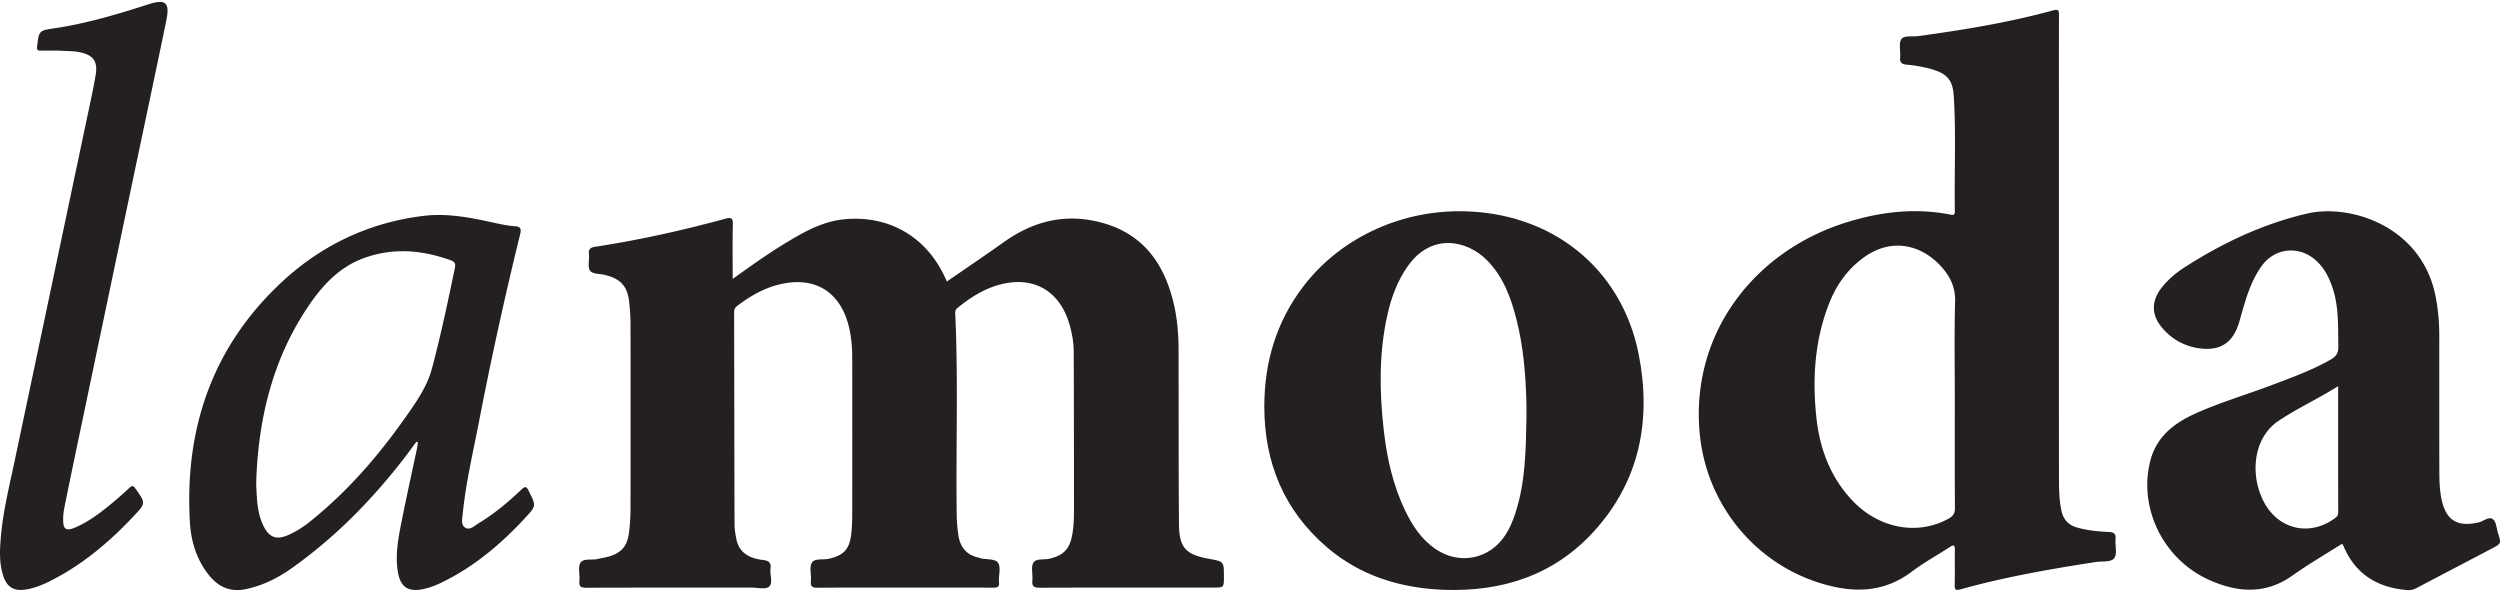
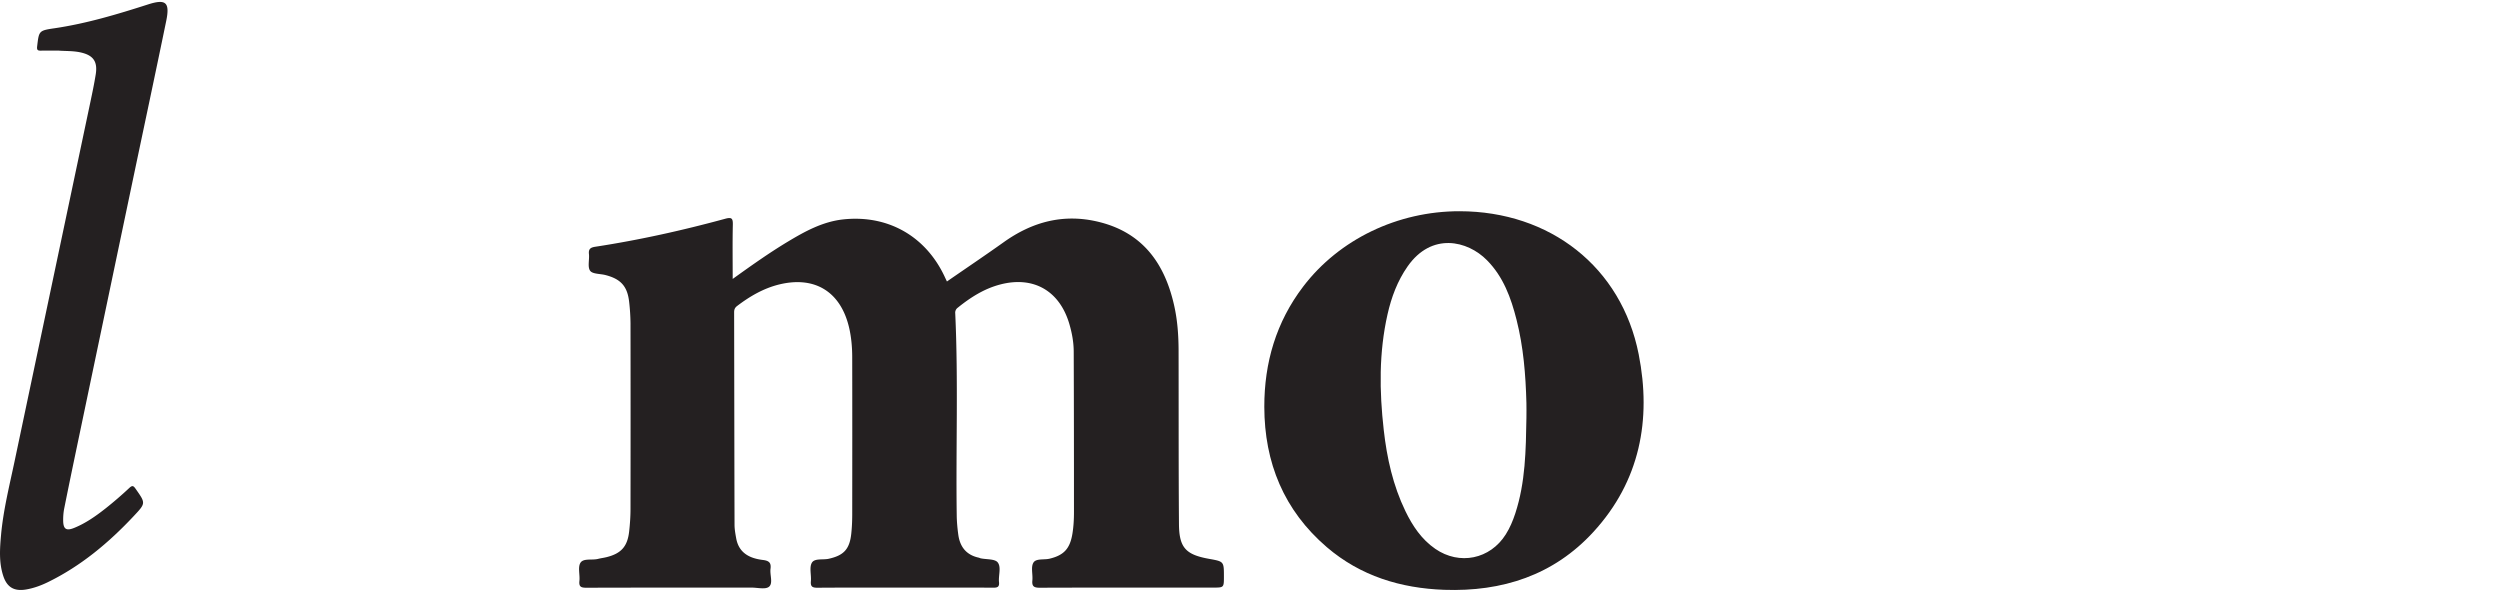
<svg xmlns="http://www.w3.org/2000/svg" preserveAspectRatio="xMidYMid meet" data-bbox="0 0 228.001 53.645" viewBox="0 0 228.001 53.645" height="54" width="228" data-type="color" role="presentation" aria-hidden="true">
  <g>
    <path d="M66.822 25.262c1.71-1.229 3.319-2.37 5.012-3.39 1.59-.956 3.205-1.842 5.089-2.042 4.051-.427 7.491 1.524 9.22 5.204.065.141.132.282.217.46 1.745-1.207 3.483-2.375 5.188-3.59 2.606-1.856 5.437-2.613 8.595-1.86 4.065.97 6.089 3.804 6.948 7.675.298 1.339.392 2.705.396 4.077.012 5.271-.006 10.541.035 15.813.015 2.166.617 2.801 2.76 3.183 1.339.24 1.339.24 1.339 1.606 0 1.013 0 1.013-.981 1.013-5.273 0-10.544-.008-15.814.013-.54.002-.728-.135-.673-.676.051-.542-.15-1.197.092-1.608.238-.404.961-.243 1.467-.362 1.316-.313 1.868-.914 2.092-2.276.107-.657.142-1.317.142-1.977 0-4.884-.004-9.768-.023-14.651-.004-.842-.157-1.676-.394-2.489-.885-3.037-3.269-4.414-6.315-3.615-1.459.383-2.703 1.175-3.864 2.113a.559.559 0 0 0-.231.523c.281 6.134.052 12.273.135 18.41.008.591.062 1.184.143 1.77.149 1.1.726 1.848 1.855 2.093.064.015.128.051.192.064.534.111 1.29.043 1.547.37.343.434.058 1.184.119 1.791.048.449-.14.521-.539.517-2.168-.018-4.335-.009-6.504-.009-3.17 0-6.344-.011-9.515.012-.482.003-.639-.116-.598-.599.051-.567-.159-1.247.088-1.678.245-.426 1-.248 1.525-.362 1.383-.301 1.927-.876 2.073-2.32.059-.565.083-1.137.084-1.706.006-4.792.009-9.584-.001-14.376-.002-.911-.08-1.818-.291-2.712-.769-3.236-3.107-4.693-6.349-3.91-1.438.35-2.694 1.081-3.864 1.973-.213.164-.265.337-.265.58.013 6.458.019 12.916.037 19.374.001.407.077.818.149 1.219.242 1.361 1.243 1.842 2.447 1.986.558.069.757.261.685.806-.072.558.248 1.307-.132 1.63-.321.274-1.043.083-1.588.083-5.02.002-10.042-.005-15.063.012-.488.002-.705-.081-.645-.623.06-.563-.163-1.268.105-1.667.281-.417 1.059-.2 1.606-.343.242-.061.493-.091.737-.15 1.351-.328 1.935-.969 2.088-2.35.076-.678.123-1.364.124-2.047.009-5.614.009-11.227 0-16.842a18.895 18.895 0 0 0-.125-2.045c-.159-1.427-.763-2.093-2.17-2.452-.479-.122-1.175-.085-1.389-.39-.251-.355-.051-1.009-.108-1.525-.054-.494.184-.605.605-.668 3.988-.61 7.92-1.487 11.811-2.545.606-.167.72-.046.706.55-.036 1.594-.012 3.19-.012 4.935z" fill="#242021" clip-rule="evenodd" fill-rule="evenodd" data-color="1" />
-     <path d="M187.773 23.39c0 6.662-.007 13.324.007 19.986.002 1.021.006 2.05.234 3.058.176.782.639 1.284 1.419 1.501.95.265 1.924.363 2.904.404.453.02.647.171.602.653-.053.585.171 1.333-.115 1.727-.297.407-1.099.268-1.681.359-4.14.641-8.266 1.355-12.308 2.483-.478.133-.58.059-.566-.422.031-1.048-.005-2.099.016-3.147.009-.443-.082-.53-.475-.271-1.141.747-2.353 1.402-3.438 2.225-2.462 1.863-5.116 1.983-7.969 1.175-6.41-1.813-10.889-7.439-11.413-14.021-.722-9.089 5.164-16.385 13.296-18.961 3.1-.983 6.268-1.379 9.506-.762.243.046.499.145.49-.294-.06-3.509.125-7.024-.103-10.531-.094-1.457-.635-2.029-2.065-2.435a12.268 12.268 0 0 0-2.217-.396c-.43-.038-.653-.183-.602-.673.055-.563-.159-1.273.116-1.662.247-.352 1.012-.201 1.548-.275 4.132-.561 8.243-1.237 12.27-2.337.524-.142.552.009.551.443-.013 3.011-.007 6.022-.007 9.034V23.39zm-9.494 12.968c0-3.01-.054-6.022.028-9.03.032-1.19-.365-2.119-1.08-2.98-1.687-2.038-4.521-3.037-7.285-1.02-1.482 1.078-2.482 2.524-3.142 4.211-1.304 3.345-1.52 6.825-1.146 10.349.301 2.827 1.253 5.398 3.223 7.52 2.424 2.609 5.959 3.288 8.814 1.728.439-.241.604-.493.6-.997-.025-3.261-.012-6.521-.012-9.781z" fill="#231F21" clip-rule="evenodd" fill-rule="evenodd" data-color="2" />
    <path d="M133.115 19.087c8.239.007 14.761 5.077 16.334 13.046 1.178 5.962.115 11.566-4.118 16.188-3.63 3.968-8.334 5.479-13.616 5.293-3.972-.142-7.636-1.259-10.706-3.887-3.912-3.354-5.695-7.706-5.704-12.797-.007-4.027 1.078-7.735 3.548-10.975 3.282-4.308 8.617-6.873 14.262-6.868zm6.095 18.845c0-.455.012-.911-.001-1.367-.066-2.553-.27-5.094-.9-7.581-.505-2.002-1.205-3.921-2.699-5.431-1.777-1.802-5.044-2.563-7.233.561-.928 1.325-1.481 2.81-1.834 4.374-.789 3.487-.746 7.01-.347 10.534.287 2.565.843 5.071 1.977 7.415.653 1.347 1.469 2.575 2.728 3.442 2.207 1.519 4.999.944 6.424-1.317.377-.597.649-1.245.87-1.918.93-2.834.965-5.777 1.015-8.712z" fill="#242021" clip-rule="evenodd" fill-rule="evenodd" data-color="1" />
-     <path d="M213.597 49.412c-1.52.967-3.061 1.86-4.505 2.887-2.481 1.765-5.023 1.575-7.627.406-4.137-1.855-6.432-6.486-5.376-10.78.554-2.259 2.173-3.511 4.155-4.4 2.179-.979 4.475-1.657 6.709-2.496 1.915-.722 3.845-1.403 5.632-2.428.494-.285.684-.615.672-1.191-.036-1.708.052-3.424-.45-5.09-.307-1.017-.746-1.955-1.537-2.697-1.529-1.432-3.785-1.235-5.008.461-1.019 1.414-1.462 3.072-1.934 4.715-.043.152-.083.306-.13.459-.551 1.8-1.68 2.577-3.545 2.34a5.304 5.304 0 0 1-3.552-1.989c-.89-1.107-.882-2.317-.03-3.452.598-.793 1.351-1.432 2.176-1.962 3.469-2.228 7.169-3.973 11.196-4.903 3.91-.902 10.389 1.162 11.67 7.493.246 1.21.349 2.435.35 3.67.002 4.105-.007 8.212.006 12.32.002.82.02 1.639.176 2.451.389 2.029 1.41 2.693 3.415 2.238.448-.101.934-.581 1.307-.28.296.238.313.823.451 1.255.302.952.303.956-.555 1.407-2.295 1.207-4.595 2.406-6.889 3.615a1.492 1.492 0 0 1-.852.177c-2.728-.23-4.745-1.47-5.814-4.069-.018-.04-.053-.072-.111-.157zm-.357-14.37c-1.899 1.191-3.807 2.054-5.534 3.232a4.224 4.224 0 0 0-.848.788c-1.382 1.654-1.531 4.398-.373 6.567 1.33 2.491 4.162 3.135 6.438 1.469.195-.143.323-.273.322-.544-.008-3.784-.005-7.567-.005-11.512z" fill="#242021" clip-rule="evenodd" fill-rule="evenodd" data-color="1" />
-     <path d="M37.98 40.102c-.375.507-.743 1.018-1.127 1.518-2.946 3.81-6.294 7.215-10.231 10.01-1.268.9-2.643 1.594-4.192 1.92-1.514.319-2.625-.265-3.502-1.433-1.035-1.374-1.51-2.988-1.608-4.656-.508-8.595 2.083-16.093 8.454-21.984 3.588-3.318 7.934-5.376 12.87-5.969 1.953-.233 3.866.083 5.766.49.846.179 1.686.394 2.552.457.472.033.606.206.482.706a351.058 351.058 0 0 0-3.804 17.346c-.527 2.703-1.158 5.39-1.435 8.138-.046.461-.209 1.076.264 1.325.411.217.841-.219 1.22-.45 1.41-.857 2.669-1.912 3.859-3.044.394-.376.49-.245.685.148.66 1.325.683 1.328-.319 2.412-2.212 2.393-4.673 4.474-7.628 5.91-.533.258-1.083.475-1.667.599-1.383.296-2.105-.174-2.332-1.553-.269-1.632.062-3.226.378-4.811.443-2.21.931-4.412 1.397-6.619.027-.13.029-.267.042-.4l-.124-.06zm-14.607 3.487c0 .205-.008.41.001.615.057 1.183.093 2.369.603 3.472.551 1.191 1.224 1.443 2.418.896a9.071 9.071 0 0 0 1.899-1.2c3.391-2.715 6.202-5.963 8.692-9.498.981-1.39 1.968-2.788 2.417-4.478.808-3.035 1.455-6.107 2.09-9.181.076-.375-.059-.537-.38-.652-2.605-.941-5.231-1.168-7.886-.216-2.33.833-3.896 2.582-5.207 4.553-3.155 4.742-4.437 10.062-4.647 15.689z" fill="#242022" clip-rule="evenodd" fill-rule="evenodd" data-color="3" />
-     <path d="M5.365 4.439c-.632 0-1.134-.006-1.636.002-.283.006-.383-.051-.342-.389.168-1.409.146-1.443 1.582-1.652 2.918-.43 5.727-1.274 8.524-2.171 1.635-.525 2.015-.199 1.667 1.499-.981 4.77-2.001 9.534-3.002 14.303a51103.9 51103.9 0 0 0-5.157 24.598c-.387 1.85-.771 3.699-1.142 5.553-.071.354-.1.722-.098 1.086.003.81.272.999 1.014.696 1.042-.426 1.959-1.069 2.835-1.759a34.62 34.62 0 0 0 2.175-1.874c.286-.265.383-.215.59.08.915 1.303.929 1.298-.169 2.468-2.293 2.446-4.833 4.572-7.869 6.05-.618.298-1.257.533-1.937.651-1.091.19-1.758-.178-2.104-1.236-.401-1.22-.314-2.478-.201-3.728.206-2.277.763-4.489 1.233-6.718C3.635 30.963 5.944 20.028 8.25 9.093c.174-.826.347-1.65.48-2.483.189-1.18-.224-1.752-1.386-2.009-.697-.152-1.406-.113-1.979-.162z" fill="#242021" clip-rule="evenodd" fill-rule="evenodd" data-color="1" />
+     <path d="M5.365 4.439c-.632 0-1.134-.006-1.636.002-.283.006-.383-.051-.342-.389.168-1.409.146-1.443 1.582-1.652 2.918-.43 5.727-1.274 8.524-2.171 1.635-.525 2.015-.199 1.667 1.499-.981 4.77-2.001 9.534-3.002 14.303a51103.9 51103.9 0 0 0-5.157 24.598c-.387 1.85-.771 3.699-1.142 5.553-.071.354-.1.722-.098 1.086.003.81.272.999 1.014.696 1.042-.426 1.959-1.069 2.835-1.759a34.62 34.62 0 0 0 2.175-1.874c.286-.265.383-.215.59.08.915 1.303.929 1.298-.169 2.468-2.293 2.446-4.833 4.572-7.869 6.05-.618.298-1.257.533-1.937.651-1.091.19-1.758-.178-2.104-1.236-.401-1.22-.314-2.478-.201-3.728.206-2.277.763-4.489 1.233-6.718C3.635 30.963 5.944 20.028 8.25 9.093c.174-.826.347-1.65.48-2.483.189-1.18-.224-1.752-1.386-2.009-.697-.152-1.406-.113-1.979-.162" fill="#242021" clip-rule="evenodd" fill-rule="evenodd" data-color="1" />
  </g>
</svg>